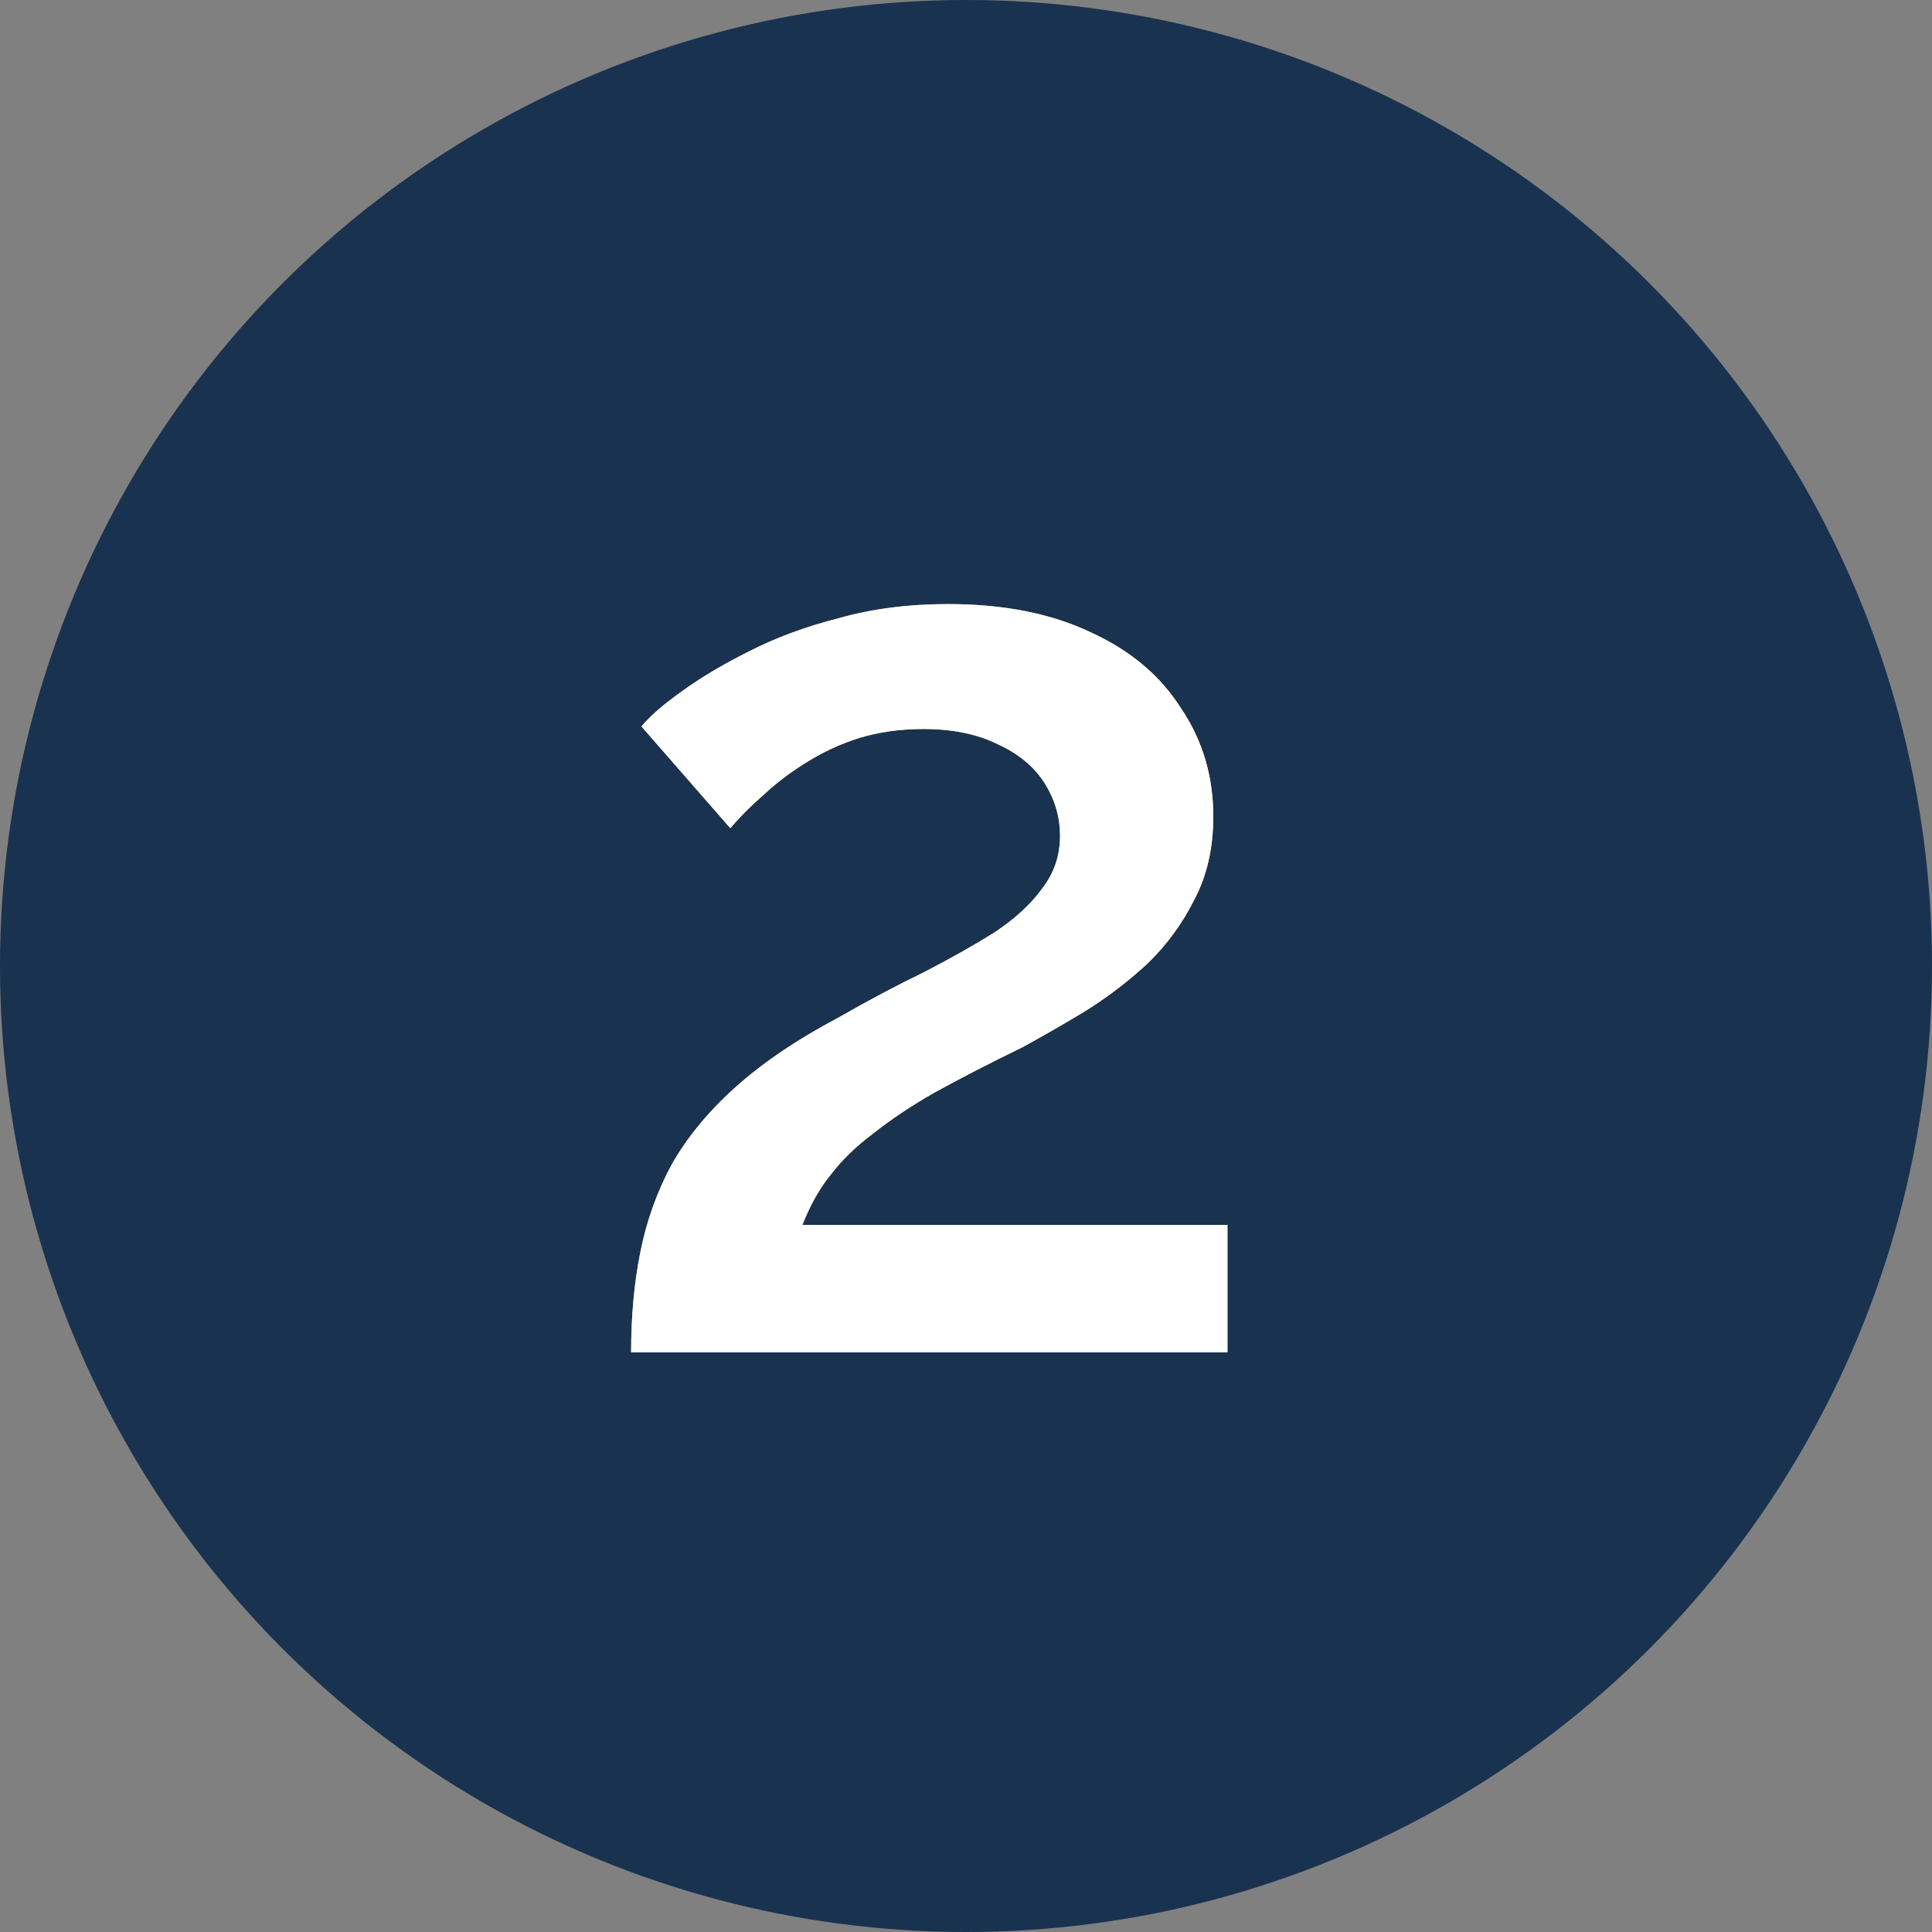
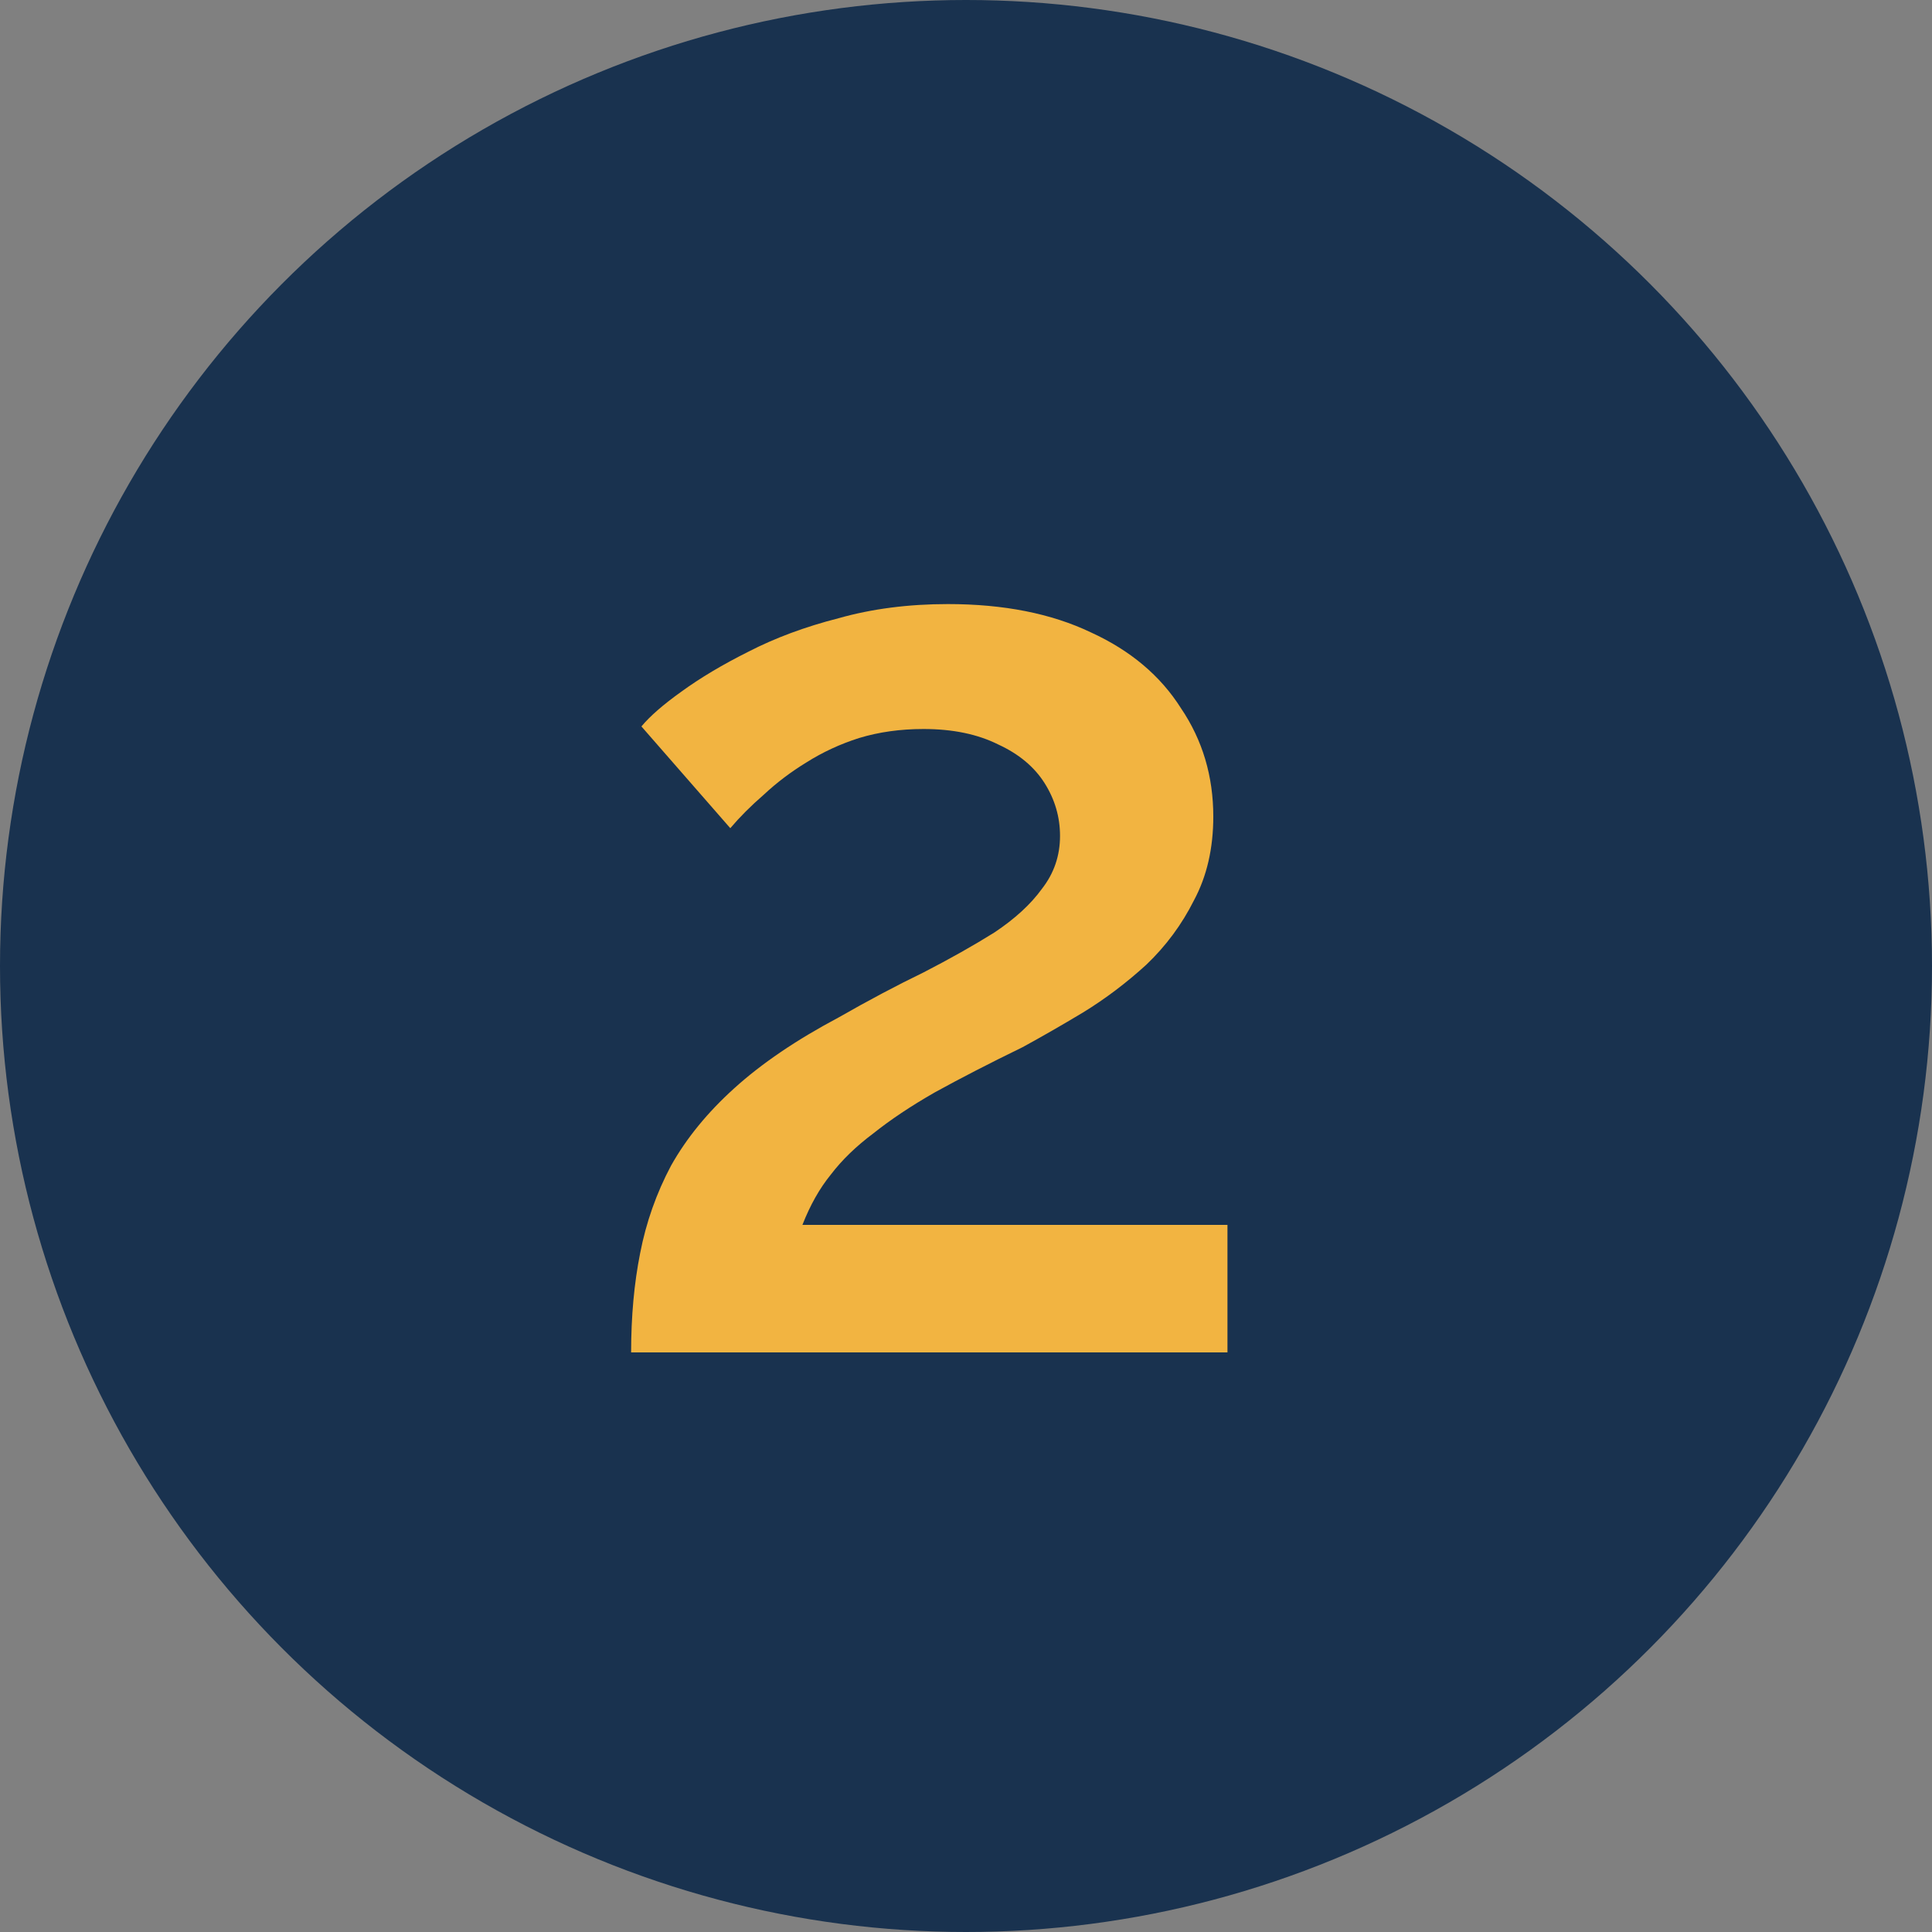
<svg xmlns="http://www.w3.org/2000/svg" width="30" height="30" viewBox="0 0 30 30" fill="none">
  <rect x="0" y="0" width="30" height="30" fill="#808080" stroke="none" />
  <circle cx="15" cy="15" r="15" fill="#19324F" />
  <path d="M9.8 21C9.8 20.44 9.847 19.927 9.94 19.46C10.033 18.98 10.193 18.527 10.42 18.1C10.66 17.673 10.987 17.273 11.4 16.9C11.827 16.513 12.367 16.147 13.02 15.8C13.487 15.533 13.927 15.3 14.34 15.1C14.753 14.887 15.12 14.68 15.44 14.48C15.76 14.267 16.007 14.04 16.18 13.8C16.367 13.56 16.46 13.287 16.46 12.98C16.46 12.687 16.38 12.413 16.22 12.16C16.06 11.907 15.82 11.707 15.5 11.56C15.18 11.4 14.793 11.32 14.34 11.32C13.98 11.32 13.647 11.367 13.34 11.46C13.047 11.553 12.773 11.68 12.52 11.84C12.28 11.987 12.06 12.153 11.86 12.34C11.66 12.513 11.487 12.687 11.34 12.86L9.96 11.28C10.093 11.12 10.3 10.94 10.58 10.74C10.873 10.527 11.22 10.32 11.62 10.12C12.033 9.907 12.5 9.733 13.02 9.6C13.54 9.453 14.107 9.38 14.72 9.38C15.587 9.38 16.327 9.527 16.94 9.82C17.553 10.1 18.02 10.493 18.34 11C18.673 11.493 18.84 12.053 18.84 12.68C18.84 13.173 18.74 13.607 18.54 13.98C18.353 14.353 18.107 14.687 17.8 14.98C17.493 15.26 17.167 15.507 16.82 15.72C16.487 15.92 16.173 16.1 15.88 16.26C15.36 16.513 14.907 16.747 14.52 16.96C14.147 17.173 13.827 17.387 13.56 17.6C13.293 17.8 13.073 18.013 12.9 18.24C12.727 18.453 12.58 18.713 12.46 19.02H19.06V21H9.8Z" fill="#F2B441" />
-   <path d="M9.8 21C9.8 20.44 9.847 19.927 9.94 19.46C10.033 18.98 10.193 18.527 10.42 18.1C10.66 17.673 10.987 17.273 11.4 16.9C11.827 16.513 12.367 16.147 13.02 15.8C13.487 15.533 13.927 15.3 14.34 15.1C14.753 14.887 15.12 14.68 15.44 14.48C15.76 14.267 16.007 14.04 16.18 13.8C16.367 13.56 16.46 13.287 16.46 12.98C16.46 12.687 16.38 12.413 16.22 12.16C16.06 11.907 15.82 11.707 15.5 11.56C15.18 11.4 14.793 11.32 14.34 11.32C13.98 11.32 13.647 11.367 13.34 11.46C13.047 11.553 12.773 11.68 12.52 11.84C12.28 11.987 12.06 12.153 11.86 12.34C11.66 12.513 11.487 12.687 11.34 12.86L9.96 11.28C10.093 11.12 10.3 10.94 10.58 10.74C10.873 10.527 11.22 10.32 11.62 10.12C12.033 9.907 12.5 9.733 13.02 9.6C13.54 9.453 14.107 9.38 14.72 9.38C15.587 9.38 16.327 9.527 16.94 9.82C17.553 10.1 18.02 10.493 18.34 11C18.673 11.493 18.84 12.053 18.84 12.68C18.84 13.173 18.74 13.607 18.54 13.98C18.353 14.353 18.107 14.687 17.8 14.98C17.493 15.26 17.167 15.507 16.82 15.72C16.487 15.92 16.173 16.1 15.88 16.26C15.36 16.513 14.907 16.747 14.52 16.96C14.147 17.173 13.827 17.387 13.56 17.6C13.293 17.8 13.073 18.013 12.9 18.24C12.727 18.453 12.58 18.713 12.46 19.02H19.06V21H9.8Z" fill="white" />
</svg>